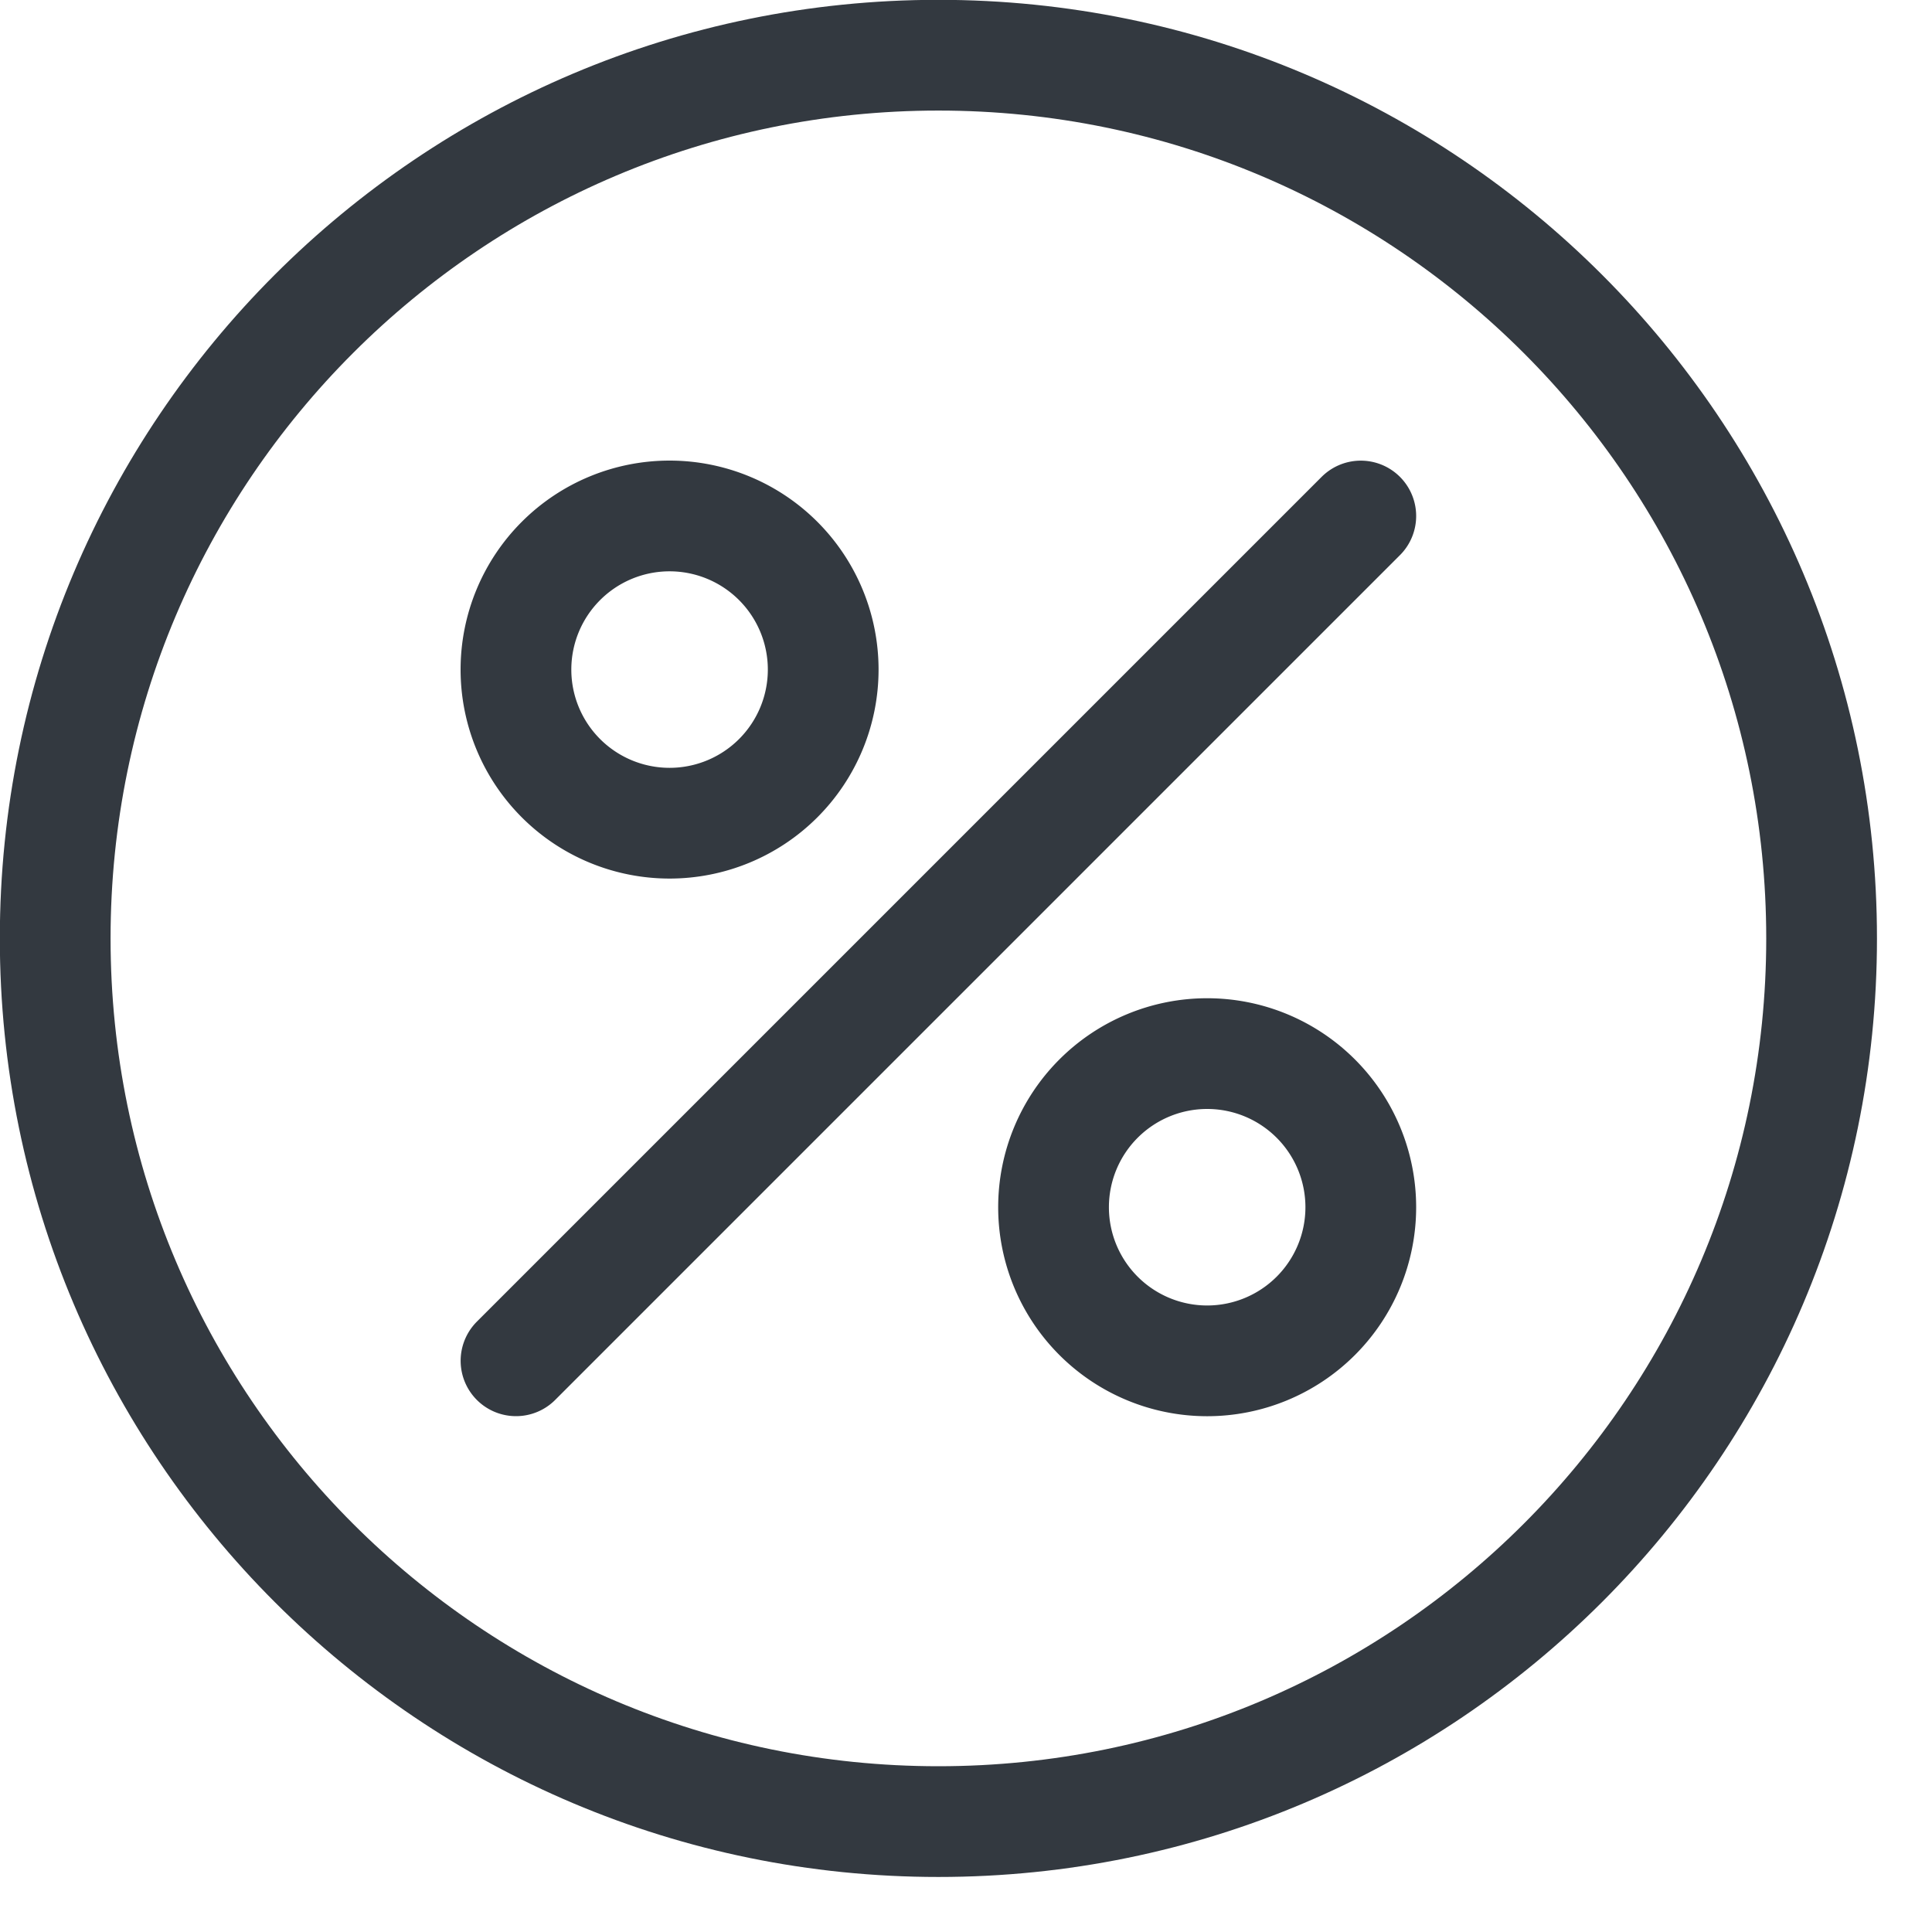
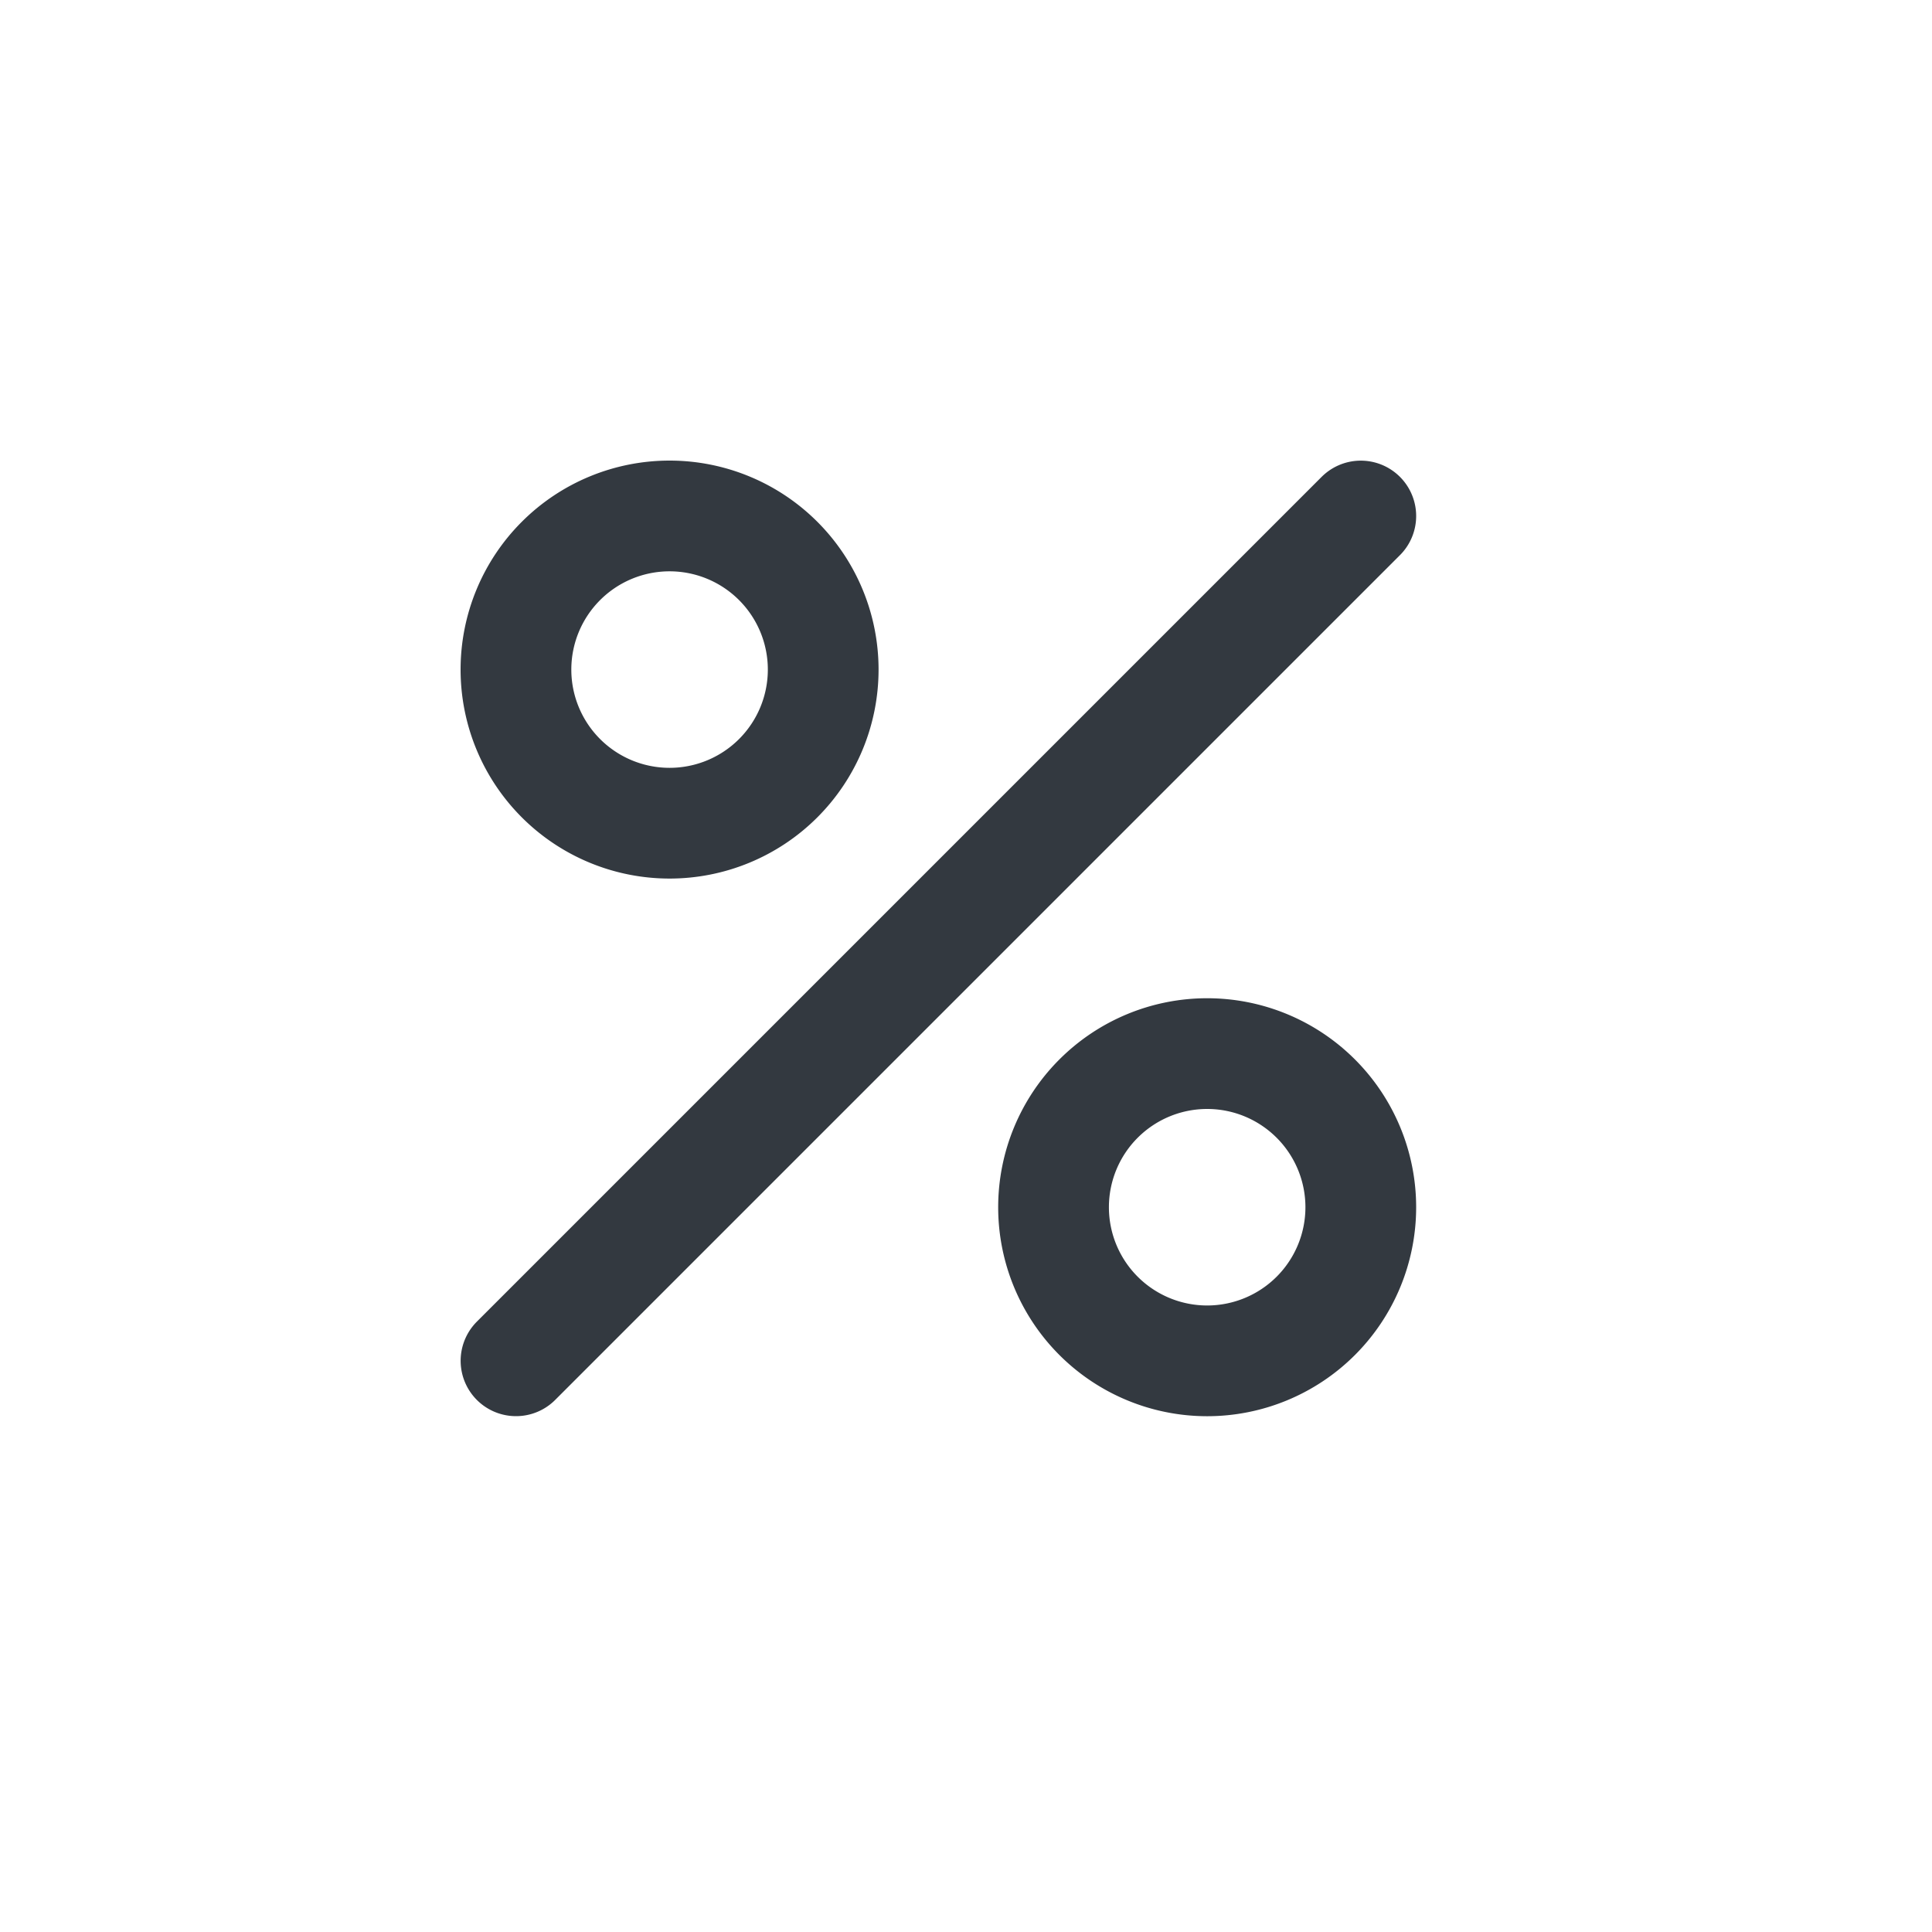
<svg xmlns="http://www.w3.org/2000/svg" width="35" height="35" viewBox="0 0 35 35">
  <g stroke="#333940" stroke-width="2.006" fill="none" fill-rule="evenodd" stroke-linecap="round" stroke-linejoin="round">
-     <path d="M9.348 24.652 24.652 9.348M14.913 12.13a2.783 2.783 0 1 1-5.566 0 2.783 2.783 0 0 1 5.566 0zM24.652 21.87a2.783 2.783 0 1 1-5.566 0 2.783 2.783 0 0 1 5.566 0z" />
-     <path d="M33 17c0 8.836-7.164 16-16 16S1 25.836 1 17 8.164 1 17 1s16 7.164 16 16z" />
+     <path d="M9.348 24.652 24.652 9.348M14.913 12.13a2.783 2.783 0 1 1-5.566 0 2.783 2.783 0 0 1 5.566 0zM24.652 21.87a2.783 2.783 0 1 1-5.566 0 2.783 2.783 0 0 1 5.566 0" />
  </g>
</svg>